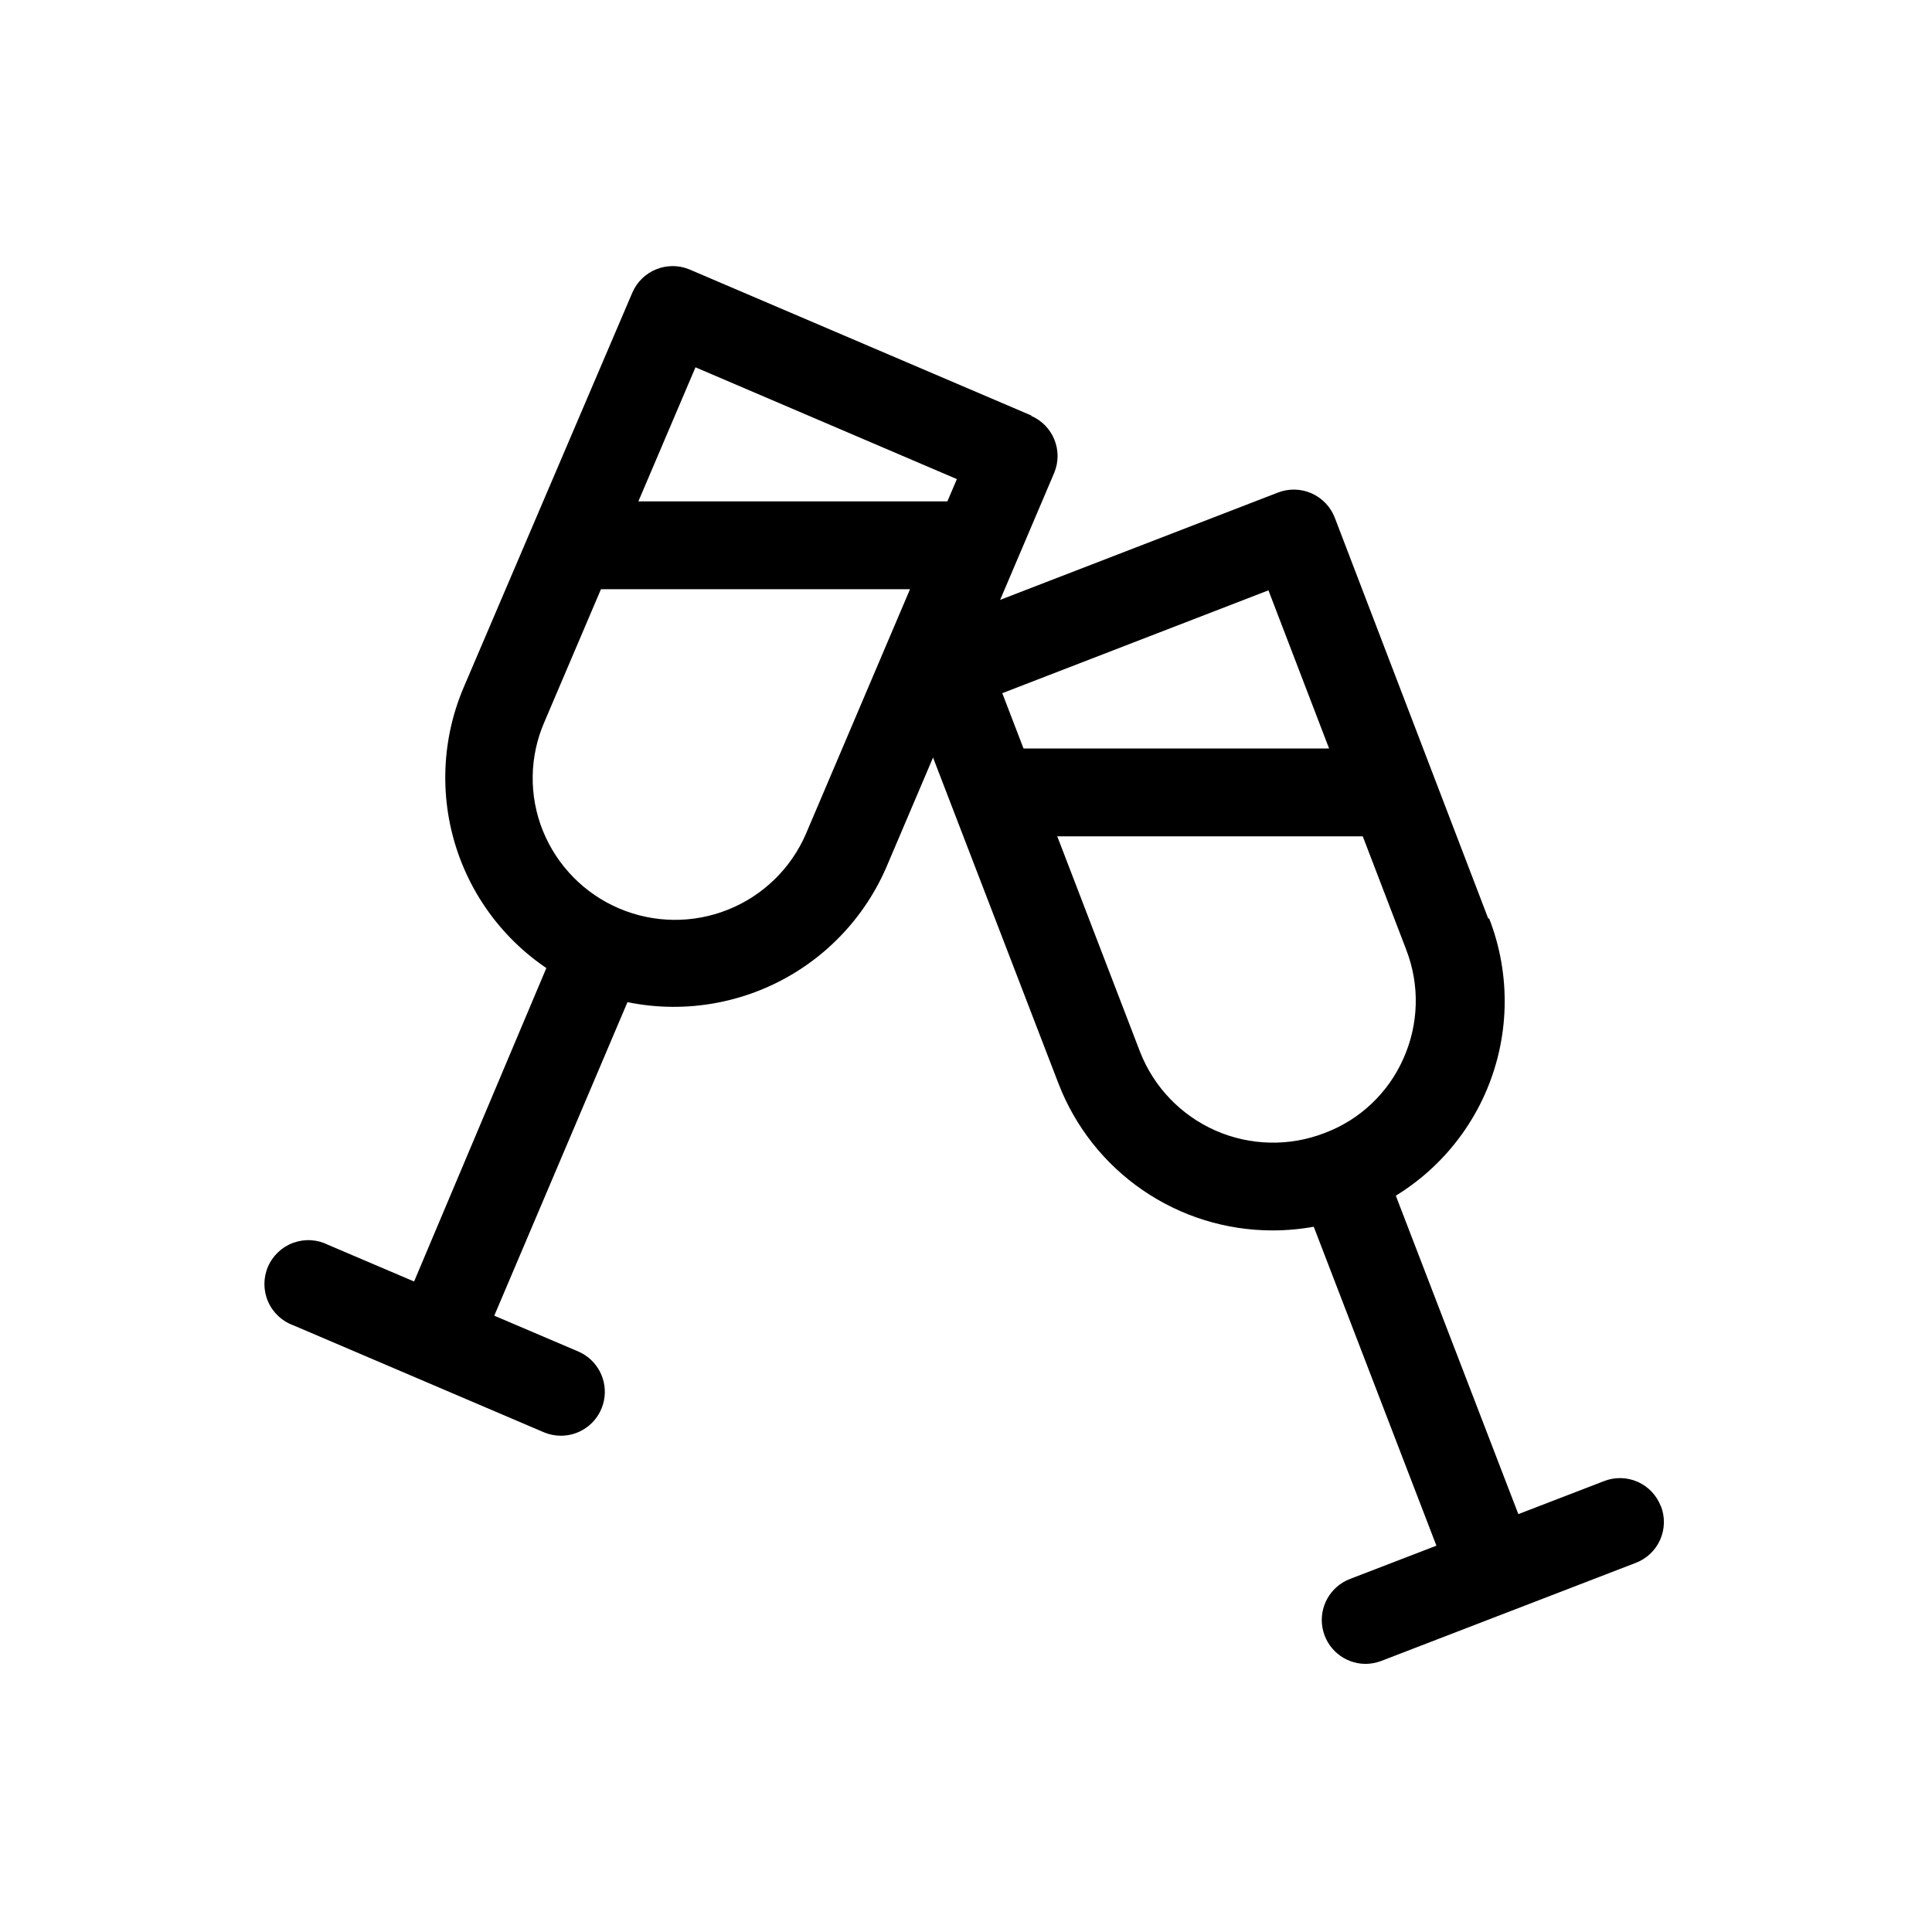
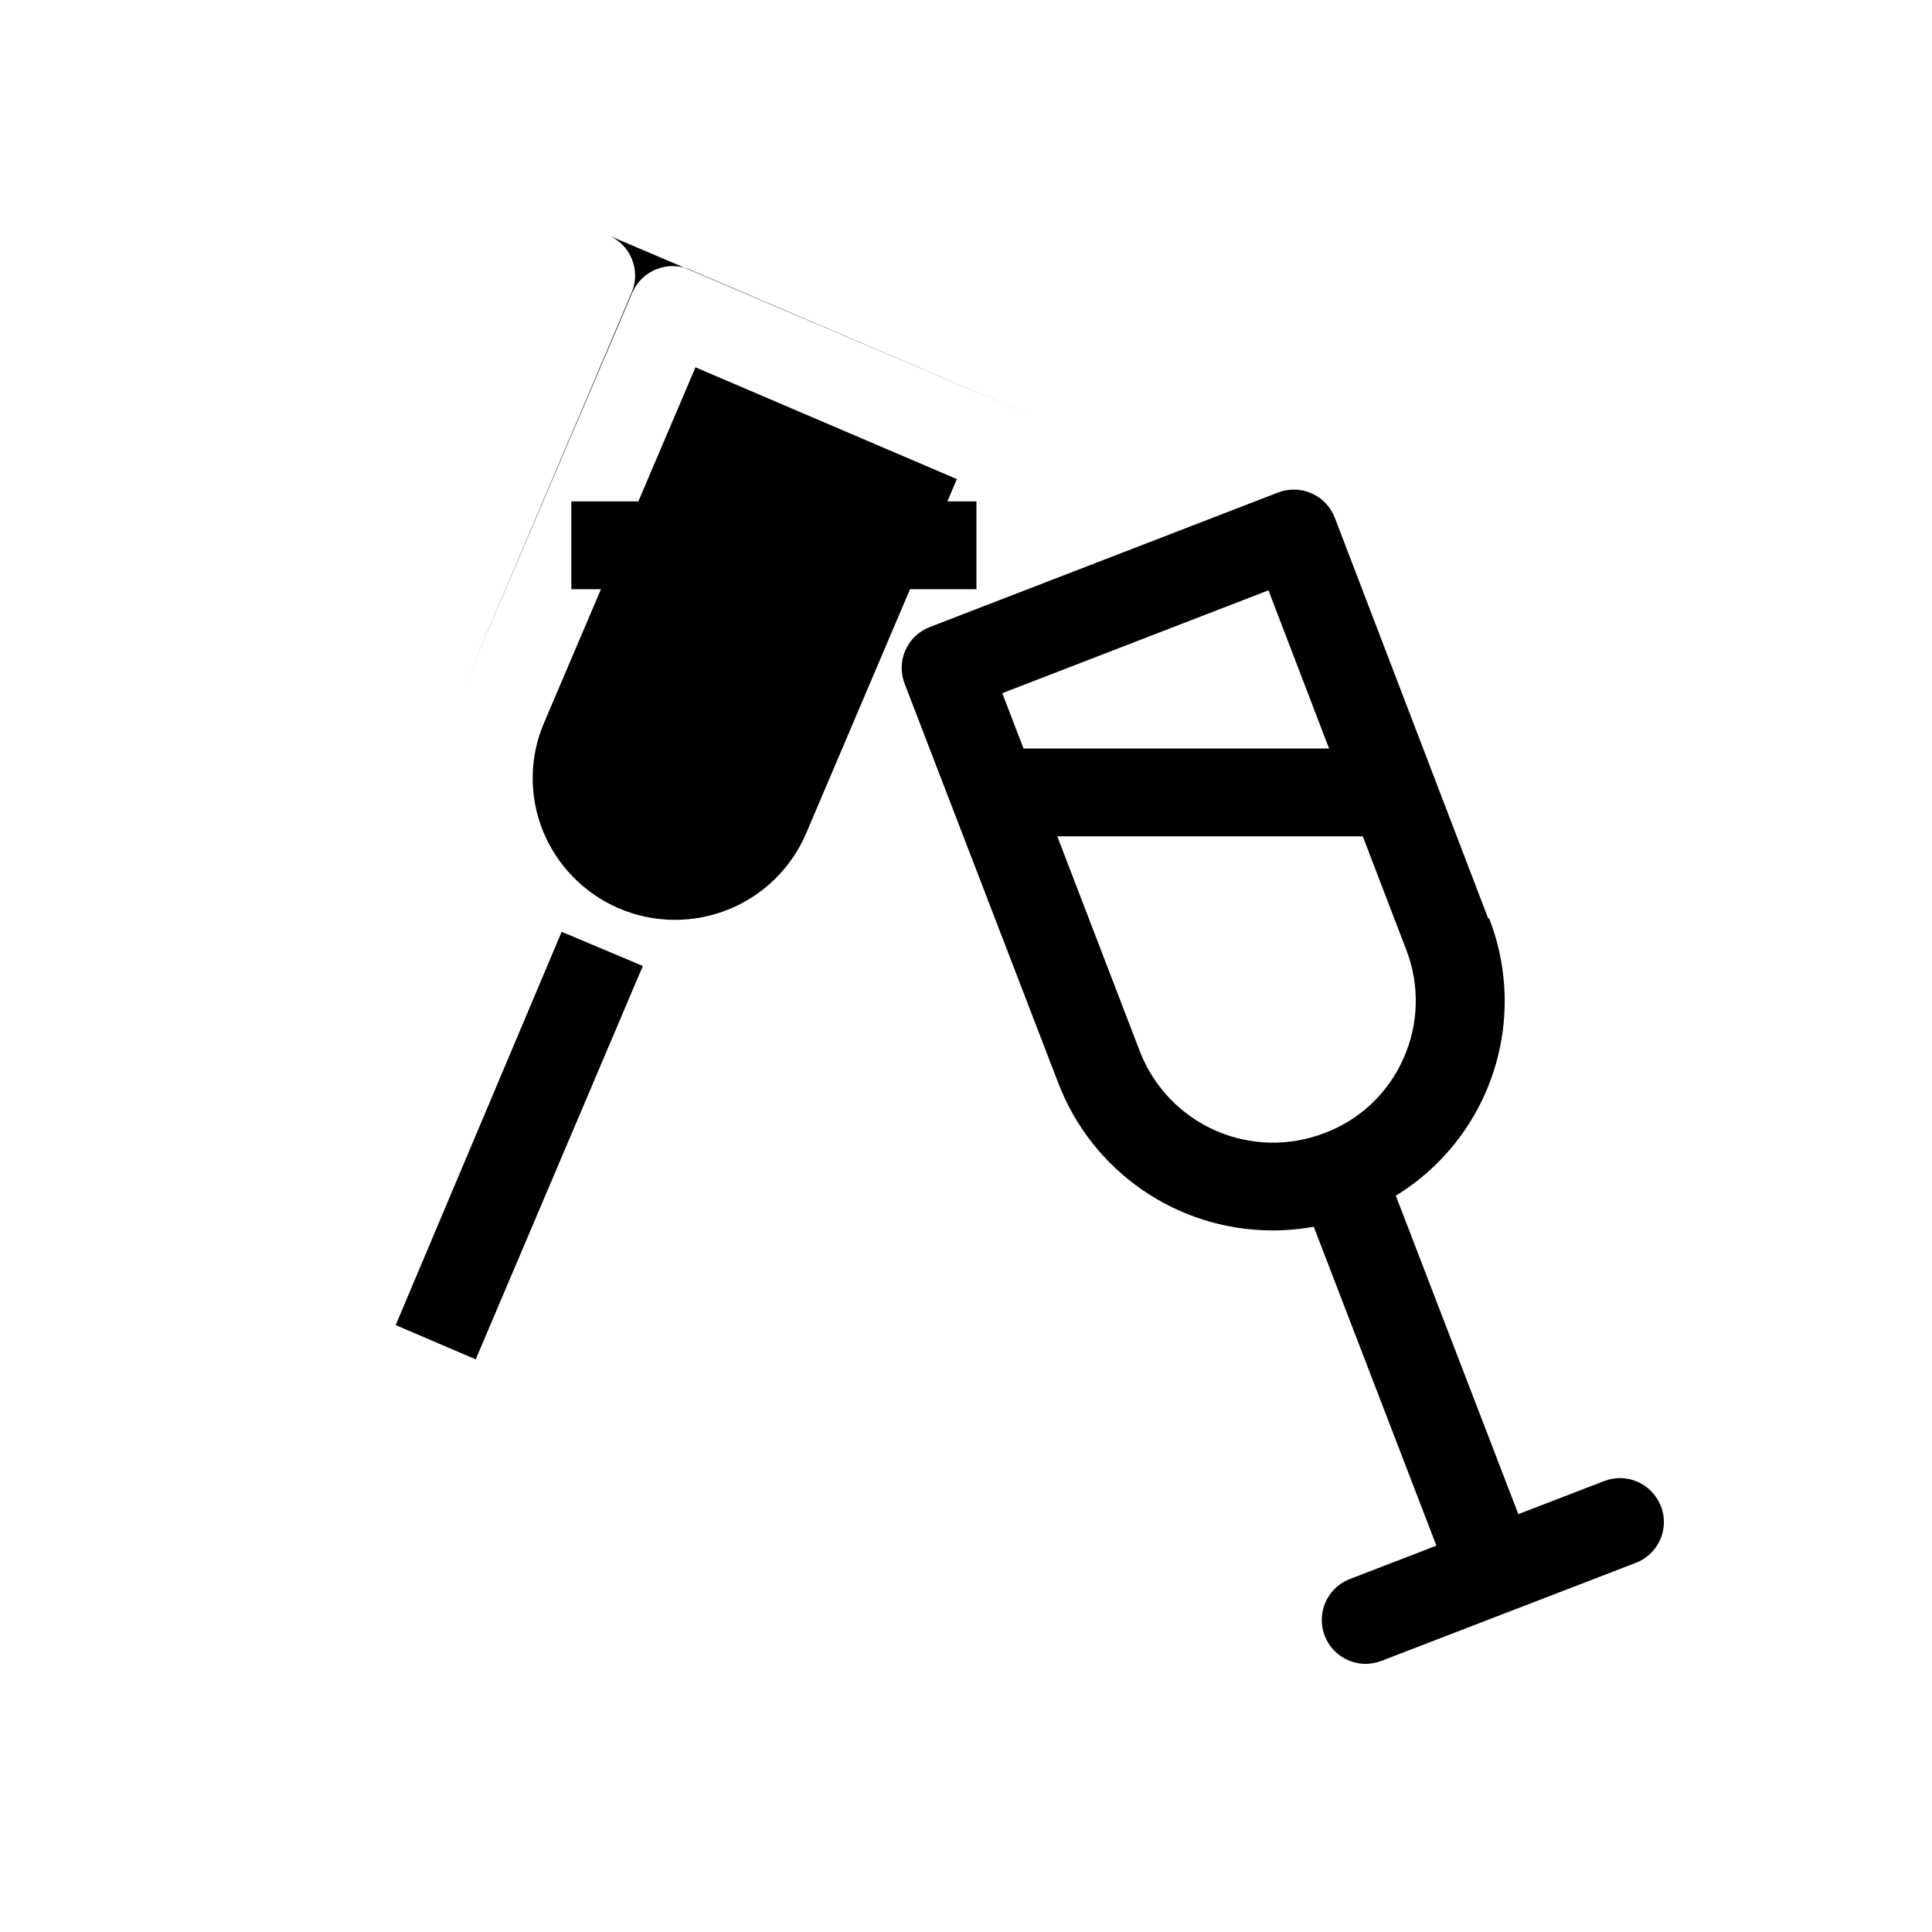
<svg xmlns="http://www.w3.org/2000/svg" fill="#000000" width="800px" height="800px" version="1.1" viewBox="144 144 512 512">
  <g>
-     <path d="m417.38 254.14-90.688-38.742h0.004c-5.871-2.418-12.598 0.316-15.117 6.148l-44.688 104.59c-6.336 14.852-6.523 31.613-0.516 46.605 6.008 14.988 17.719 26.984 32.559 33.348 14.871 6.207 31.59 6.316 46.539 0.301 14.949-6.012 26.938-17.668 33.367-32.441l44.535-104.64v-0.004c2.445-5.871-0.297-12.617-6.144-15.113zm-59.801 110.84c-3.965 9.176-11.406 16.406-20.691 20.105-9.281 3.703-19.656 3.574-28.848-0.352-9.191-3.93-16.449-11.34-20.188-20.609-3.734-9.293-3.57-19.699 0.453-28.871l40.004-93.91 69.273 29.625z" />
+     <path d="m417.38 254.14-90.688-38.742h0.004c-5.871-2.418-12.598 0.316-15.117 6.148l-44.688 104.59l44.535-104.64v-0.004c2.445-5.871-0.297-12.617-6.144-15.113zm-59.801 110.84c-3.965 9.176-11.406 16.406-20.691 20.105-9.281 3.703-19.656 3.574-28.848-0.352-9.191-3.93-16.449-11.34-20.188-20.609-3.734-9.293-3.57-19.699 0.453-28.871l40.004-93.91 69.273 29.625z" />
    <path d="m248.86 495.17 43.984-104.24 21.512 9.07-44.285 104.24z" />
-     <path d="m297.27 502.17-66.305-28.266c-2.871-1.453-6.215-1.652-9.238-0.551-3.023 1.102-5.457 3.406-6.723 6.367-1.262 2.957-1.242 6.309 0.055 9.254 1.293 2.945 3.754 5.223 6.789 6.293l66.301 28.312c1.438 0.598 2.981 0.902 4.535 0.906 5.512-0.016 10.254-3.898 11.363-9.293 1.109-5.398-1.723-10.836-6.777-13.023z" />
    <path d="m538.39 387.4-40.656-106.2c-1.113-2.891-3.336-5.219-6.176-6.469-2.836-1.25-6.055-1.312-8.938-0.18l-92.199 35.617c-2.902 1.105-5.238 3.324-6.488 6.168-1.25 2.84-1.309 6.062-0.16 8.949l40.707 105.8v-0.004c4.406 11.473 12.188 21.34 22.316 28.301 10.125 6.961 22.125 10.688 34.41 10.695 7.578-0.004 15.09-1.387 22.168-4.082 15.18-5.644 27.457-17.141 34.086-31.914 6.629-14.773 7.055-31.59 1.184-46.68zm-22.52 37.234c-4.023 9.043-11.496 16.102-20.758 19.598-9.359 3.648-19.785 3.426-28.98-0.617-9.195-4.047-16.406-11.582-20.039-20.945l-36.477-94.969 70.535-27.258 36.527 95.27h-0.004c3.625 9.359 3.332 19.777-0.805 28.922z" />
    <path d="m488.37 459.25 21.715-8.312 40.707 105.8-21.715 8.363z" />
    <path d="m584.14 543.18c-1.102-2.898-3.324-5.238-6.164-6.488-2.84-1.25-6.066-1.309-8.949-0.16l-67.359 25.945c-5.184 2.035-8.199 7.461-7.191 12.938 1.008 5.477 5.754 9.473 11.32 9.531 1.43 0 2.844-0.258 4.184-0.754l67.461-25.996c2.91-1.094 5.258-3.309 6.519-6.152 1.258-2.844 1.324-6.07 0.18-8.961z" />
    <path d="m295.41 276.87h107.36v23.277h-107.36z" />
    <path d="m407.41 342.36h104.64v23.277h-104.64z" />
  </g>
</svg>